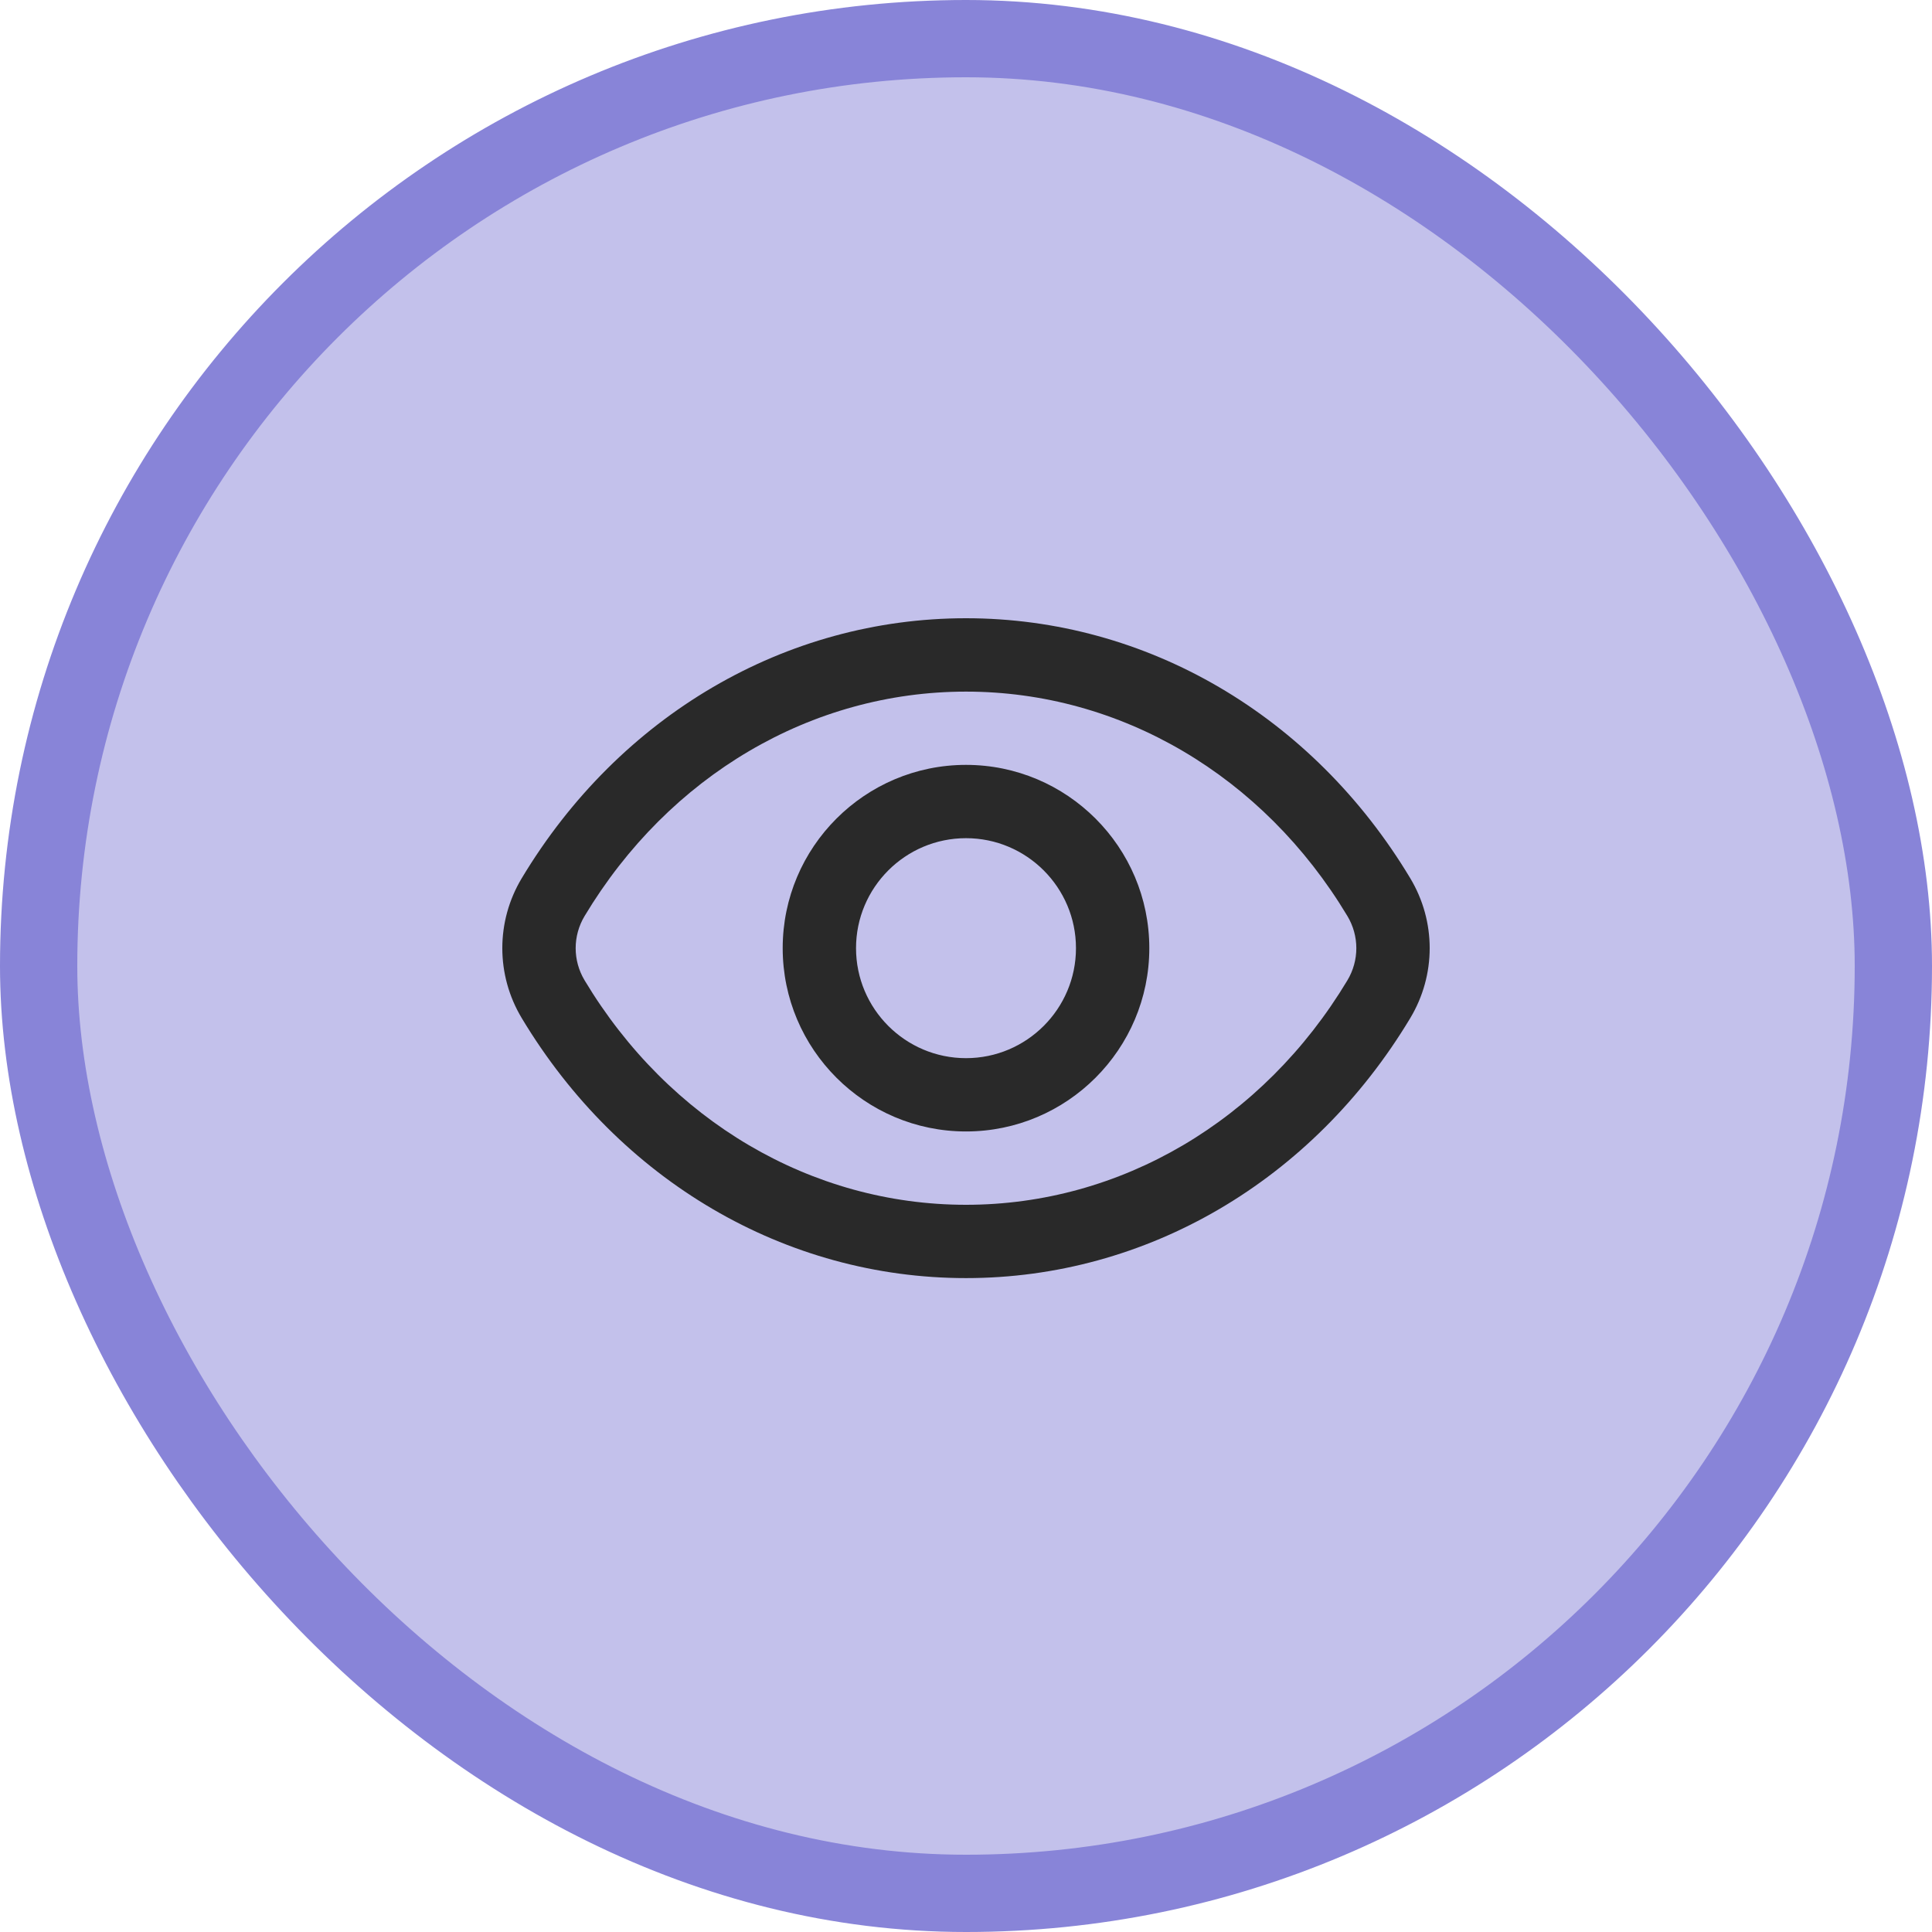
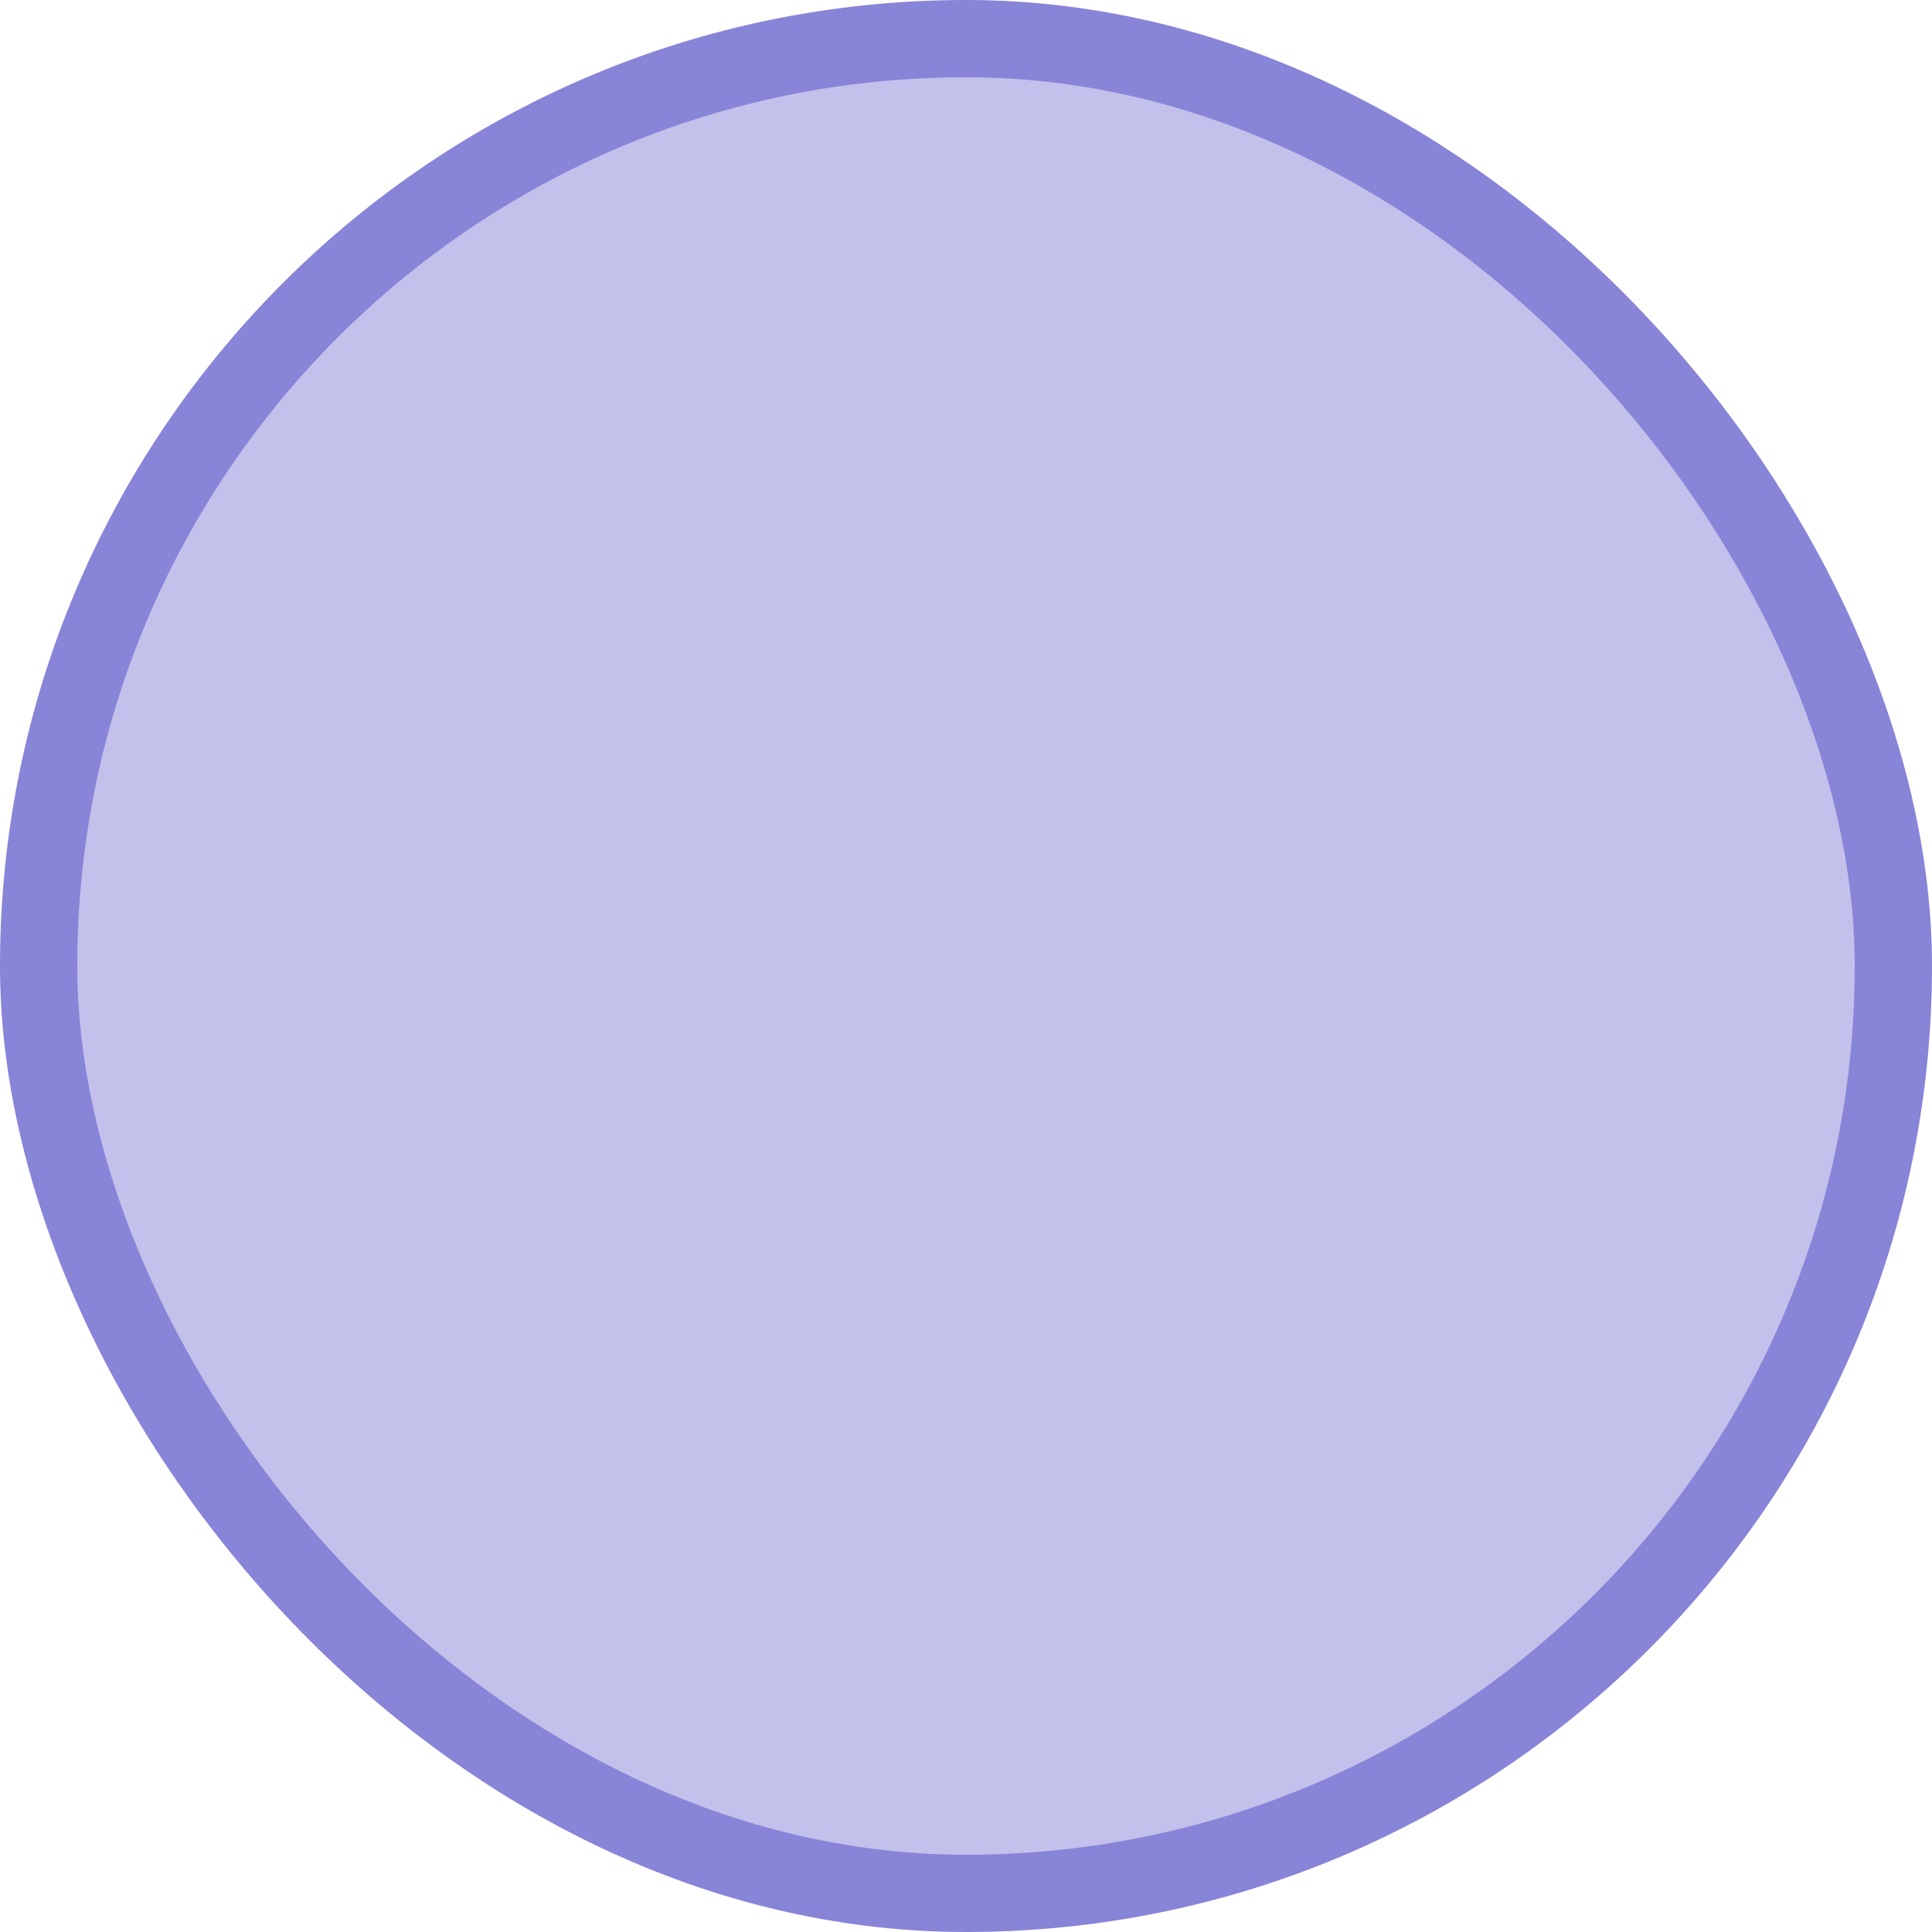
<svg xmlns="http://www.w3.org/2000/svg" width="50" height="50" viewBox="0 0 50 50" fill="none">
  <rect x="1" y="1" width="48" height="48" rx="24" fill="#8884D8" fill-opacity="0.5" stroke="#8884D8" stroke-width="2" />
-   <path d="M25 19.795C22.384 19.795 20.256 21.922 20.256 24.538C20.256 27.154 22.384 29.282 25 29.282C27.616 29.282 29.744 27.154 29.744 24.538C29.744 21.922 27.616 19.795 25 19.795ZM25 27.385C23.43 27.385 22.154 26.108 22.154 24.538C22.154 22.969 23.43 21.692 25 21.692C26.57 21.692 27.846 22.969 27.846 24.538C27.846 26.108 26.57 27.385 25 27.385ZM36.497 22.728C33.967 18.515 29.669 16 25 16C20.331 16 16.033 18.515 13.503 22.728C12.832 23.845 12.832 25.232 13.503 26.349C16.033 30.562 20.331 33.077 25 33.077C29.669 33.077 33.967 30.562 36.497 26.349C37.168 25.232 37.168 23.845 36.497 22.728ZM34.87 25.372C32.686 29.009 28.996 31.18 25 31.18C21.004 31.18 17.313 29.009 15.13 25.372C14.821 24.858 14.821 24.22 15.13 23.706C17.314 20.069 21.004 17.899 25 17.899C28.996 17.899 32.687 20.069 34.87 23.706C35.179 24.22 35.179 24.858 34.87 25.372Z" fill="#292929" />
</svg>